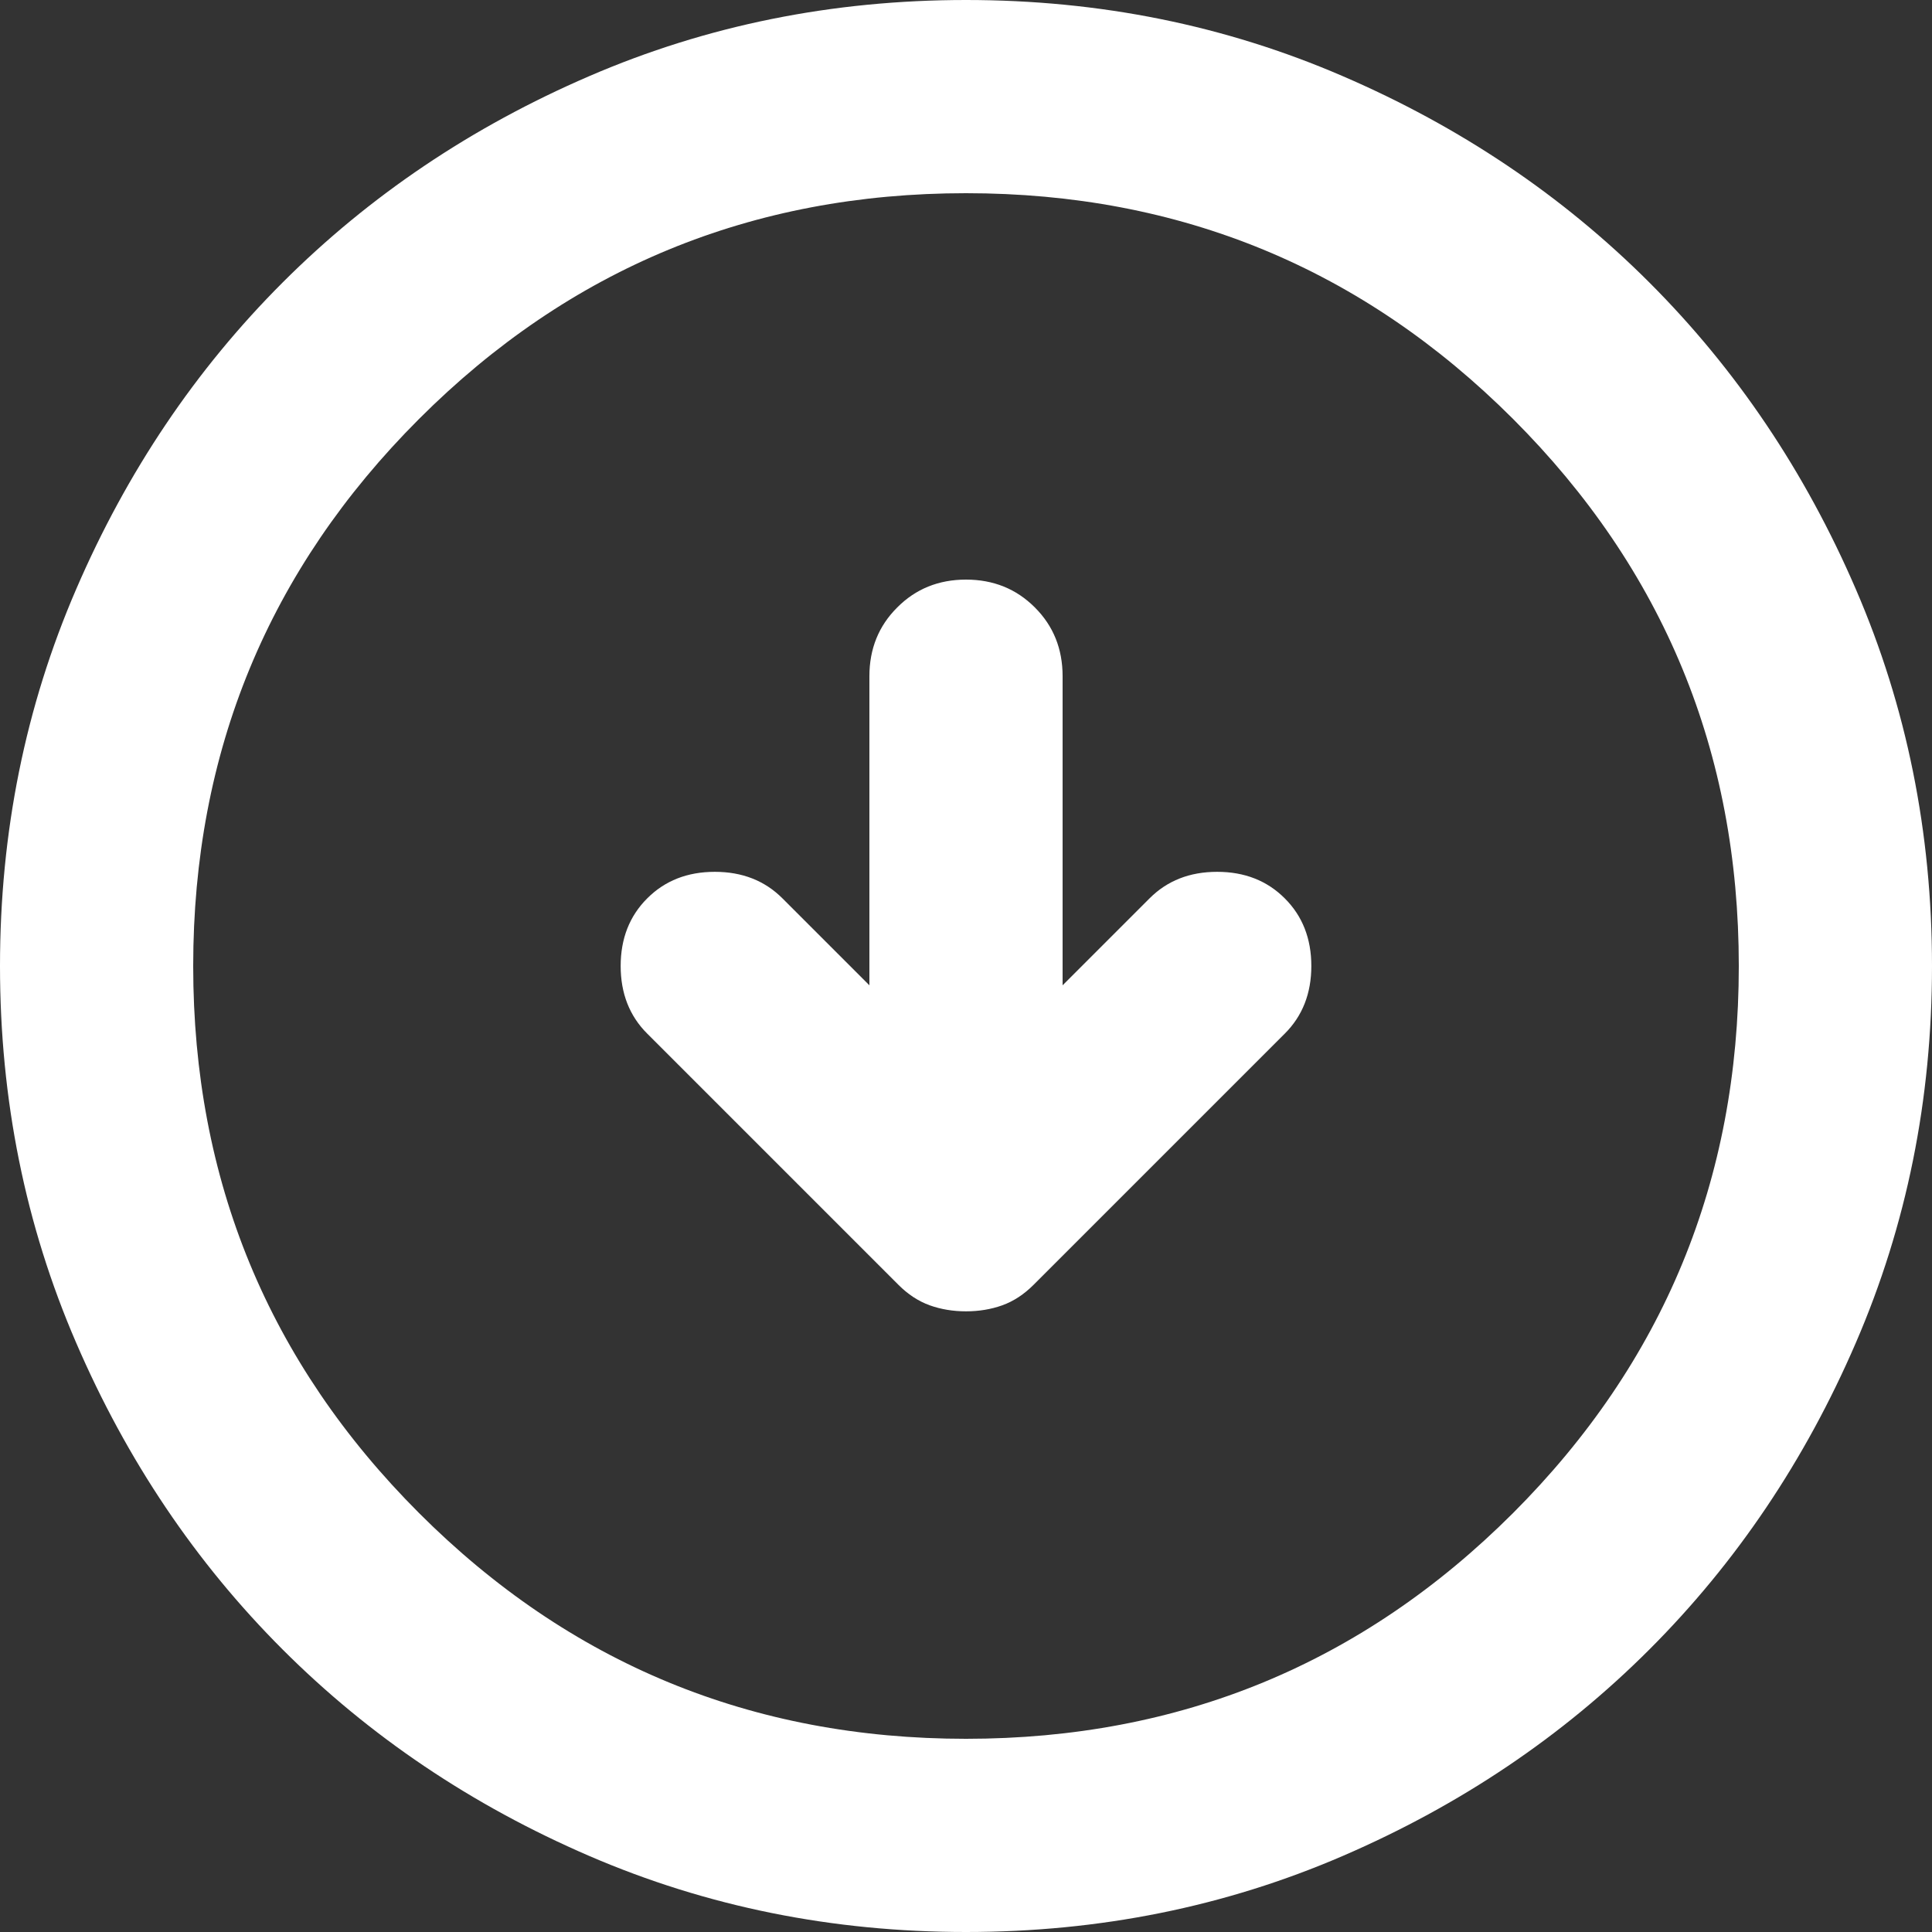
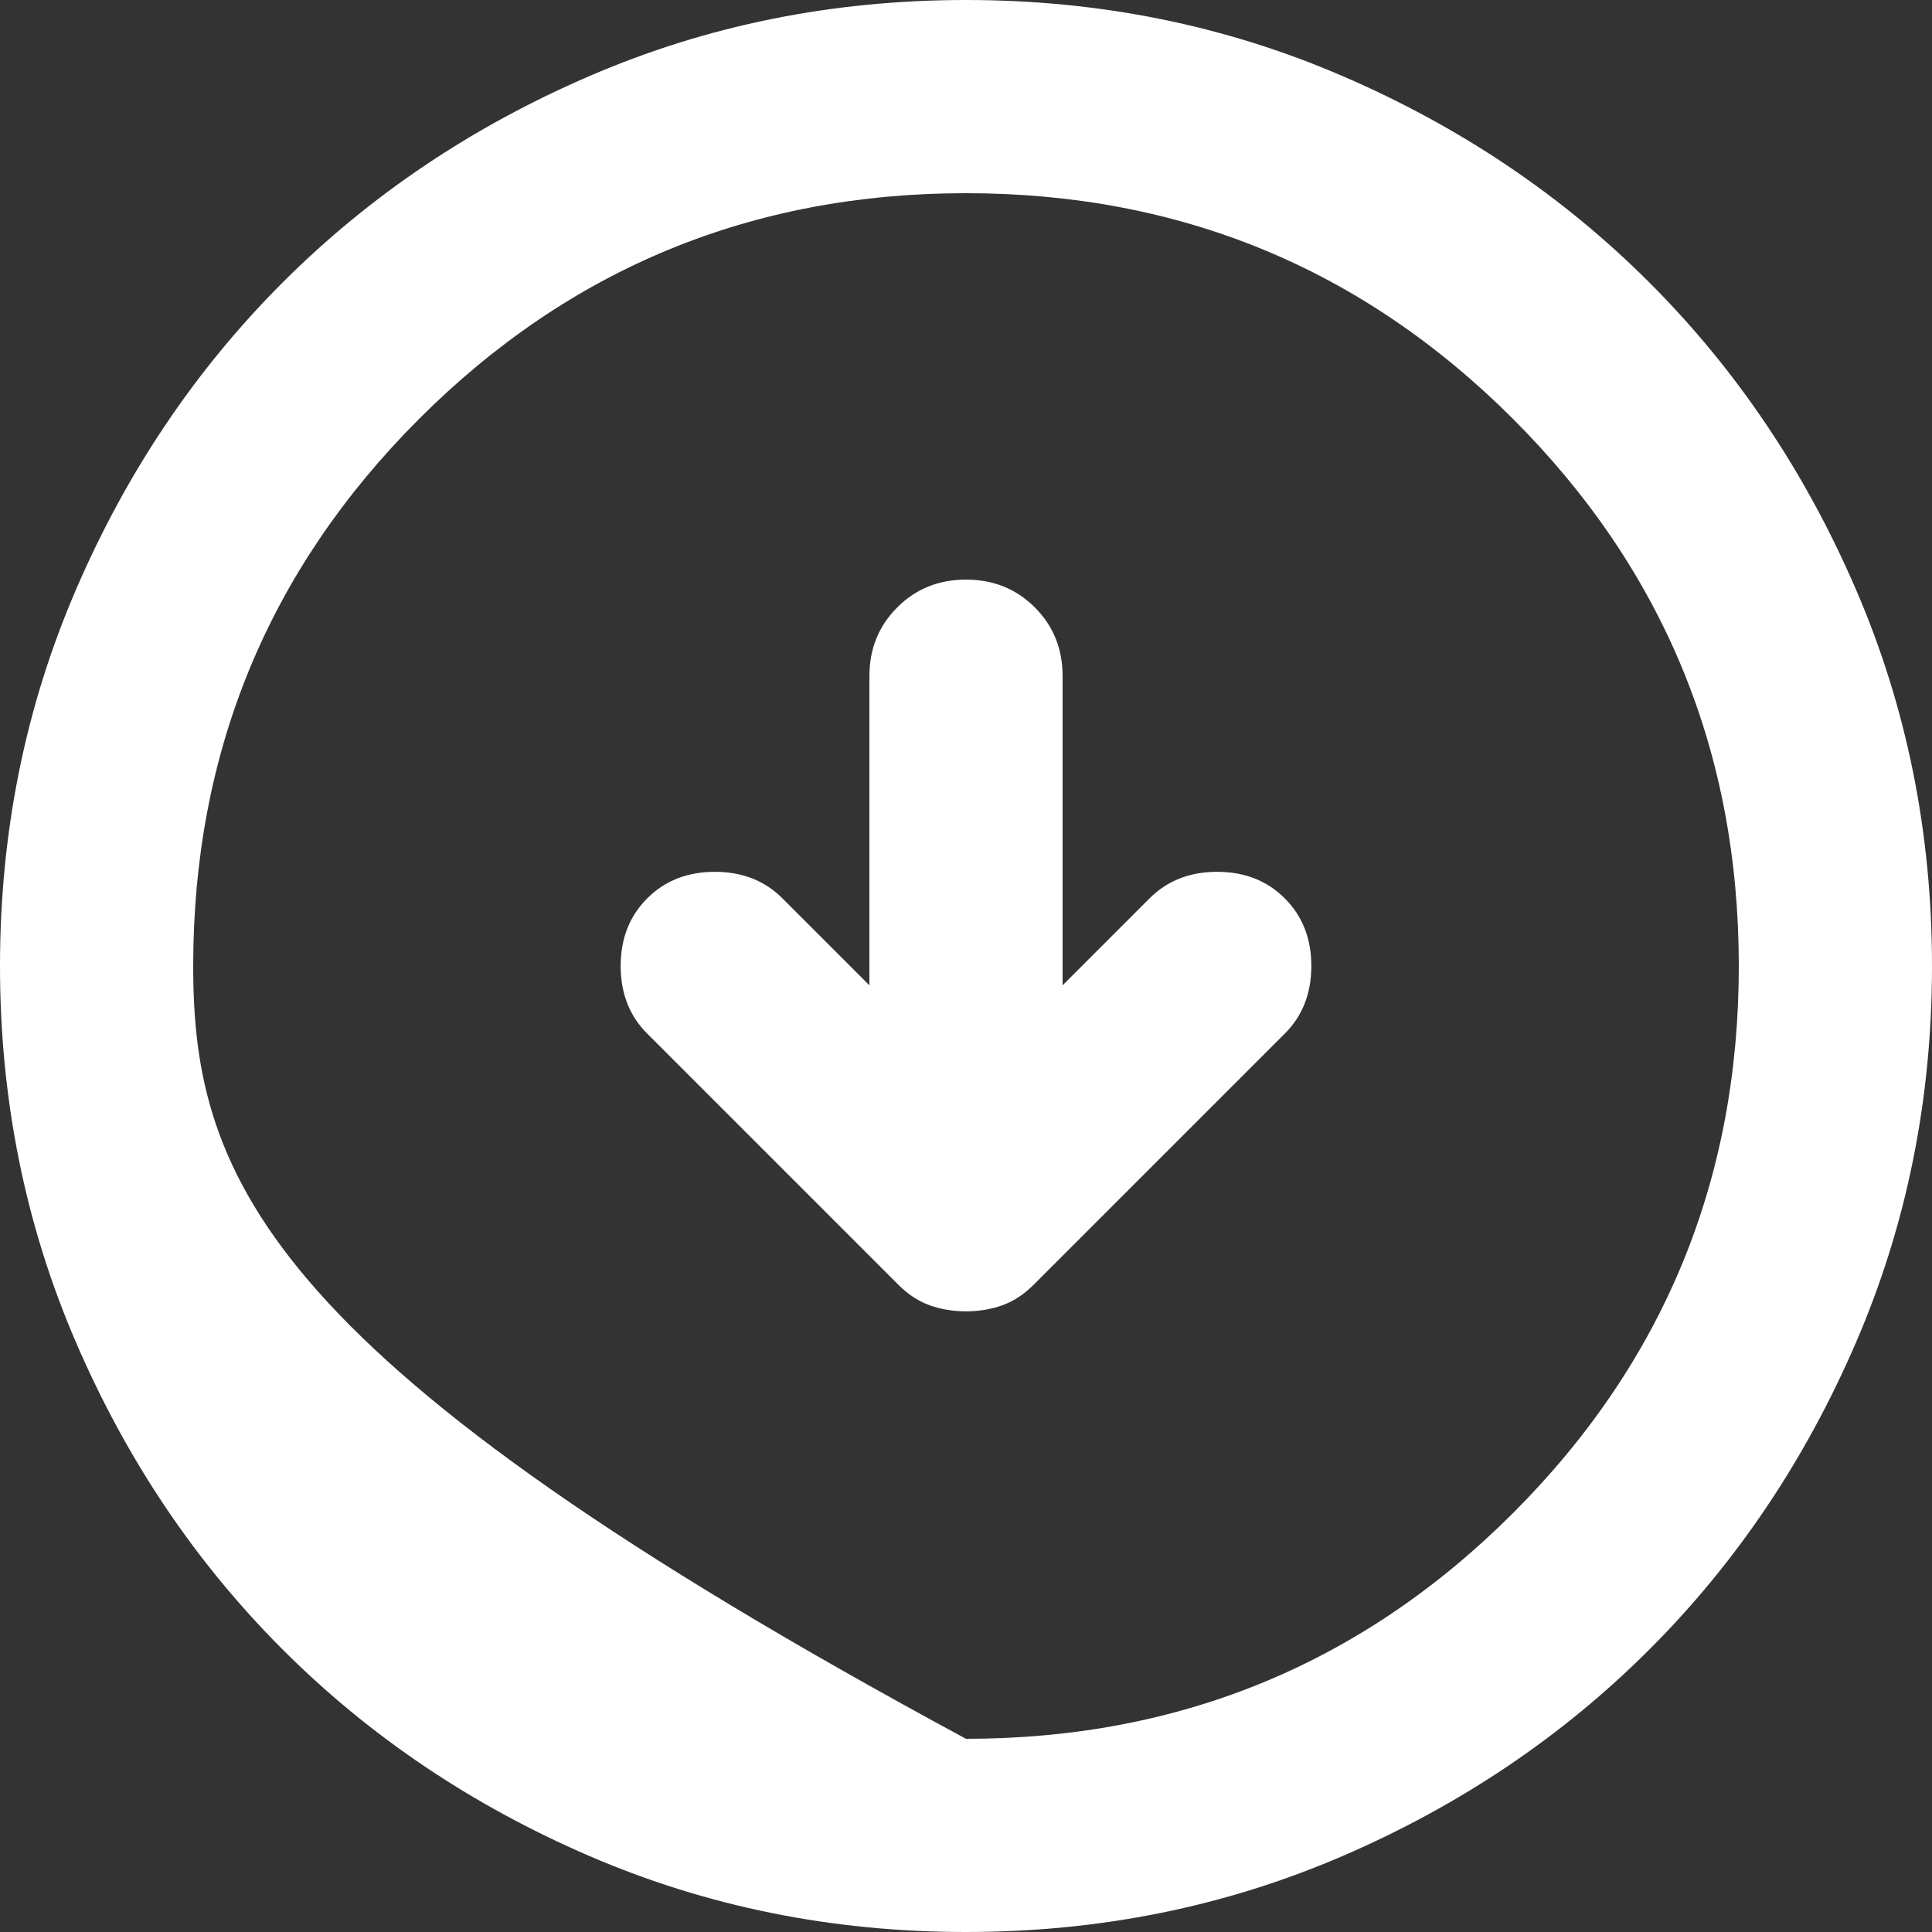
<svg xmlns="http://www.w3.org/2000/svg" width="39" height="39" viewBox="0 0 39 39" fill="none">
  <rect x="0" y="0" width="39" height="39" fill="#333333" stroke="none" />
-   <path d="M19.5 11.7C20.052 11.7 20.516 11.887 20.89 12.262C21.264 12.635 21.45 13.098 21.45 13.65V19.89L23.205 18.135C23.562 17.777 24.017 17.599 24.57 17.599C25.122 17.599 25.578 17.777 25.935 18.135C26.293 18.492 26.471 18.948 26.471 19.5C26.471 20.052 26.293 20.508 25.935 20.865L20.865 25.935C20.67 26.13 20.459 26.268 20.231 26.35C20.004 26.431 19.76 26.471 19.5 26.471C19.24 26.471 18.996 26.431 18.769 26.35C18.541 26.268 18.33 26.13 18.135 25.935L13.065 20.865C12.707 20.508 12.529 20.052 12.529 19.5C12.529 18.948 12.707 18.492 13.065 18.135C13.422 17.777 13.877 17.599 14.43 17.599C14.982 17.599 15.438 17.777 15.795 18.135L17.55 19.89V13.65C17.55 13.098 17.737 12.635 18.112 12.262C18.485 11.887 18.948 11.7 19.5 11.7ZM19.5 0C16.802 0 14.268 0.512 11.895 1.537C9.523 2.56 7.459 3.949 5.704 5.704C3.949 7.459 2.56 9.523 1.537 11.895C0.512 14.268 0 16.802 0 19.5C0 22.198 0.512 24.733 1.537 27.105C2.56 29.477 3.949 31.541 5.704 33.296C7.459 35.051 9.523 36.441 11.895 37.465C14.268 38.489 16.802 39 19.5 39C22.198 39 24.733 38.489 27.105 37.465C29.477 36.441 31.541 35.051 33.296 33.296C35.051 31.541 36.44 29.477 37.463 27.105C38.488 24.733 39 22.198 39 19.5C39 16.802 38.488 14.268 37.463 11.895C36.44 9.523 35.051 7.459 33.296 5.704C31.541 3.949 29.477 2.56 27.105 1.537C24.733 0.512 22.198 0 19.5 0ZM19.5 3.9C23.823 3.9 27.503 5.419 30.543 8.457C33.581 11.496 35.1 15.178 35.1 19.5C35.1 23.823 33.581 27.503 30.543 30.543C27.503 33.581 23.823 35.1 19.5 35.1C15.178 35.1 11.497 33.581 8.459 30.543C5.42 27.503 3.9 23.823 3.9 19.5C3.9 15.178 5.42 11.496 8.459 8.457C11.497 5.419 15.178 3.9 19.5 3.9Z" fill="white" />
+   <path d="M19.5 11.7C20.052 11.7 20.516 11.887 20.89 12.262C21.264 12.635 21.45 13.098 21.45 13.65V19.89L23.205 18.135C23.562 17.777 24.017 17.599 24.57 17.599C25.122 17.599 25.578 17.777 25.935 18.135C26.293 18.492 26.471 18.948 26.471 19.5C26.471 20.052 26.293 20.508 25.935 20.865L20.865 25.935C20.67 26.13 20.459 26.268 20.231 26.35C20.004 26.431 19.76 26.471 19.5 26.471C19.24 26.471 18.996 26.431 18.769 26.35C18.541 26.268 18.33 26.13 18.135 25.935L13.065 20.865C12.707 20.508 12.529 20.052 12.529 19.5C12.529 18.948 12.707 18.492 13.065 18.135C13.422 17.777 13.877 17.599 14.43 17.599C14.982 17.599 15.438 17.777 15.795 18.135L17.55 19.89V13.65C17.55 13.098 17.737 12.635 18.112 12.262C18.485 11.887 18.948 11.7 19.5 11.7ZM19.5 0C16.802 0 14.268 0.512 11.895 1.537C9.523 2.56 7.459 3.949 5.704 5.704C3.949 7.459 2.56 9.523 1.537 11.895C0.512 14.268 0 16.802 0 19.5C0 22.198 0.512 24.733 1.537 27.105C2.56 29.477 3.949 31.541 5.704 33.296C7.459 35.051 9.523 36.441 11.895 37.465C14.268 38.489 16.802 39 19.5 39C22.198 39 24.733 38.489 27.105 37.465C29.477 36.441 31.541 35.051 33.296 33.296C35.051 31.541 36.44 29.477 37.463 27.105C38.488 24.733 39 22.198 39 19.5C39 16.802 38.488 14.268 37.463 11.895C36.44 9.523 35.051 7.459 33.296 5.704C31.541 3.949 29.477 2.56 27.105 1.537C24.733 0.512 22.198 0 19.5 0ZM19.5 3.9C23.823 3.9 27.503 5.419 30.543 8.457C33.581 11.496 35.1 15.178 35.1 19.5C35.1 23.823 33.581 27.503 30.543 30.543C27.503 33.581 23.823 35.1 19.5 35.1C5.42 27.503 3.9 23.823 3.9 19.5C3.9 15.178 5.42 11.496 8.459 8.457C11.497 5.419 15.178 3.9 19.5 3.9Z" fill="white" />
</svg>